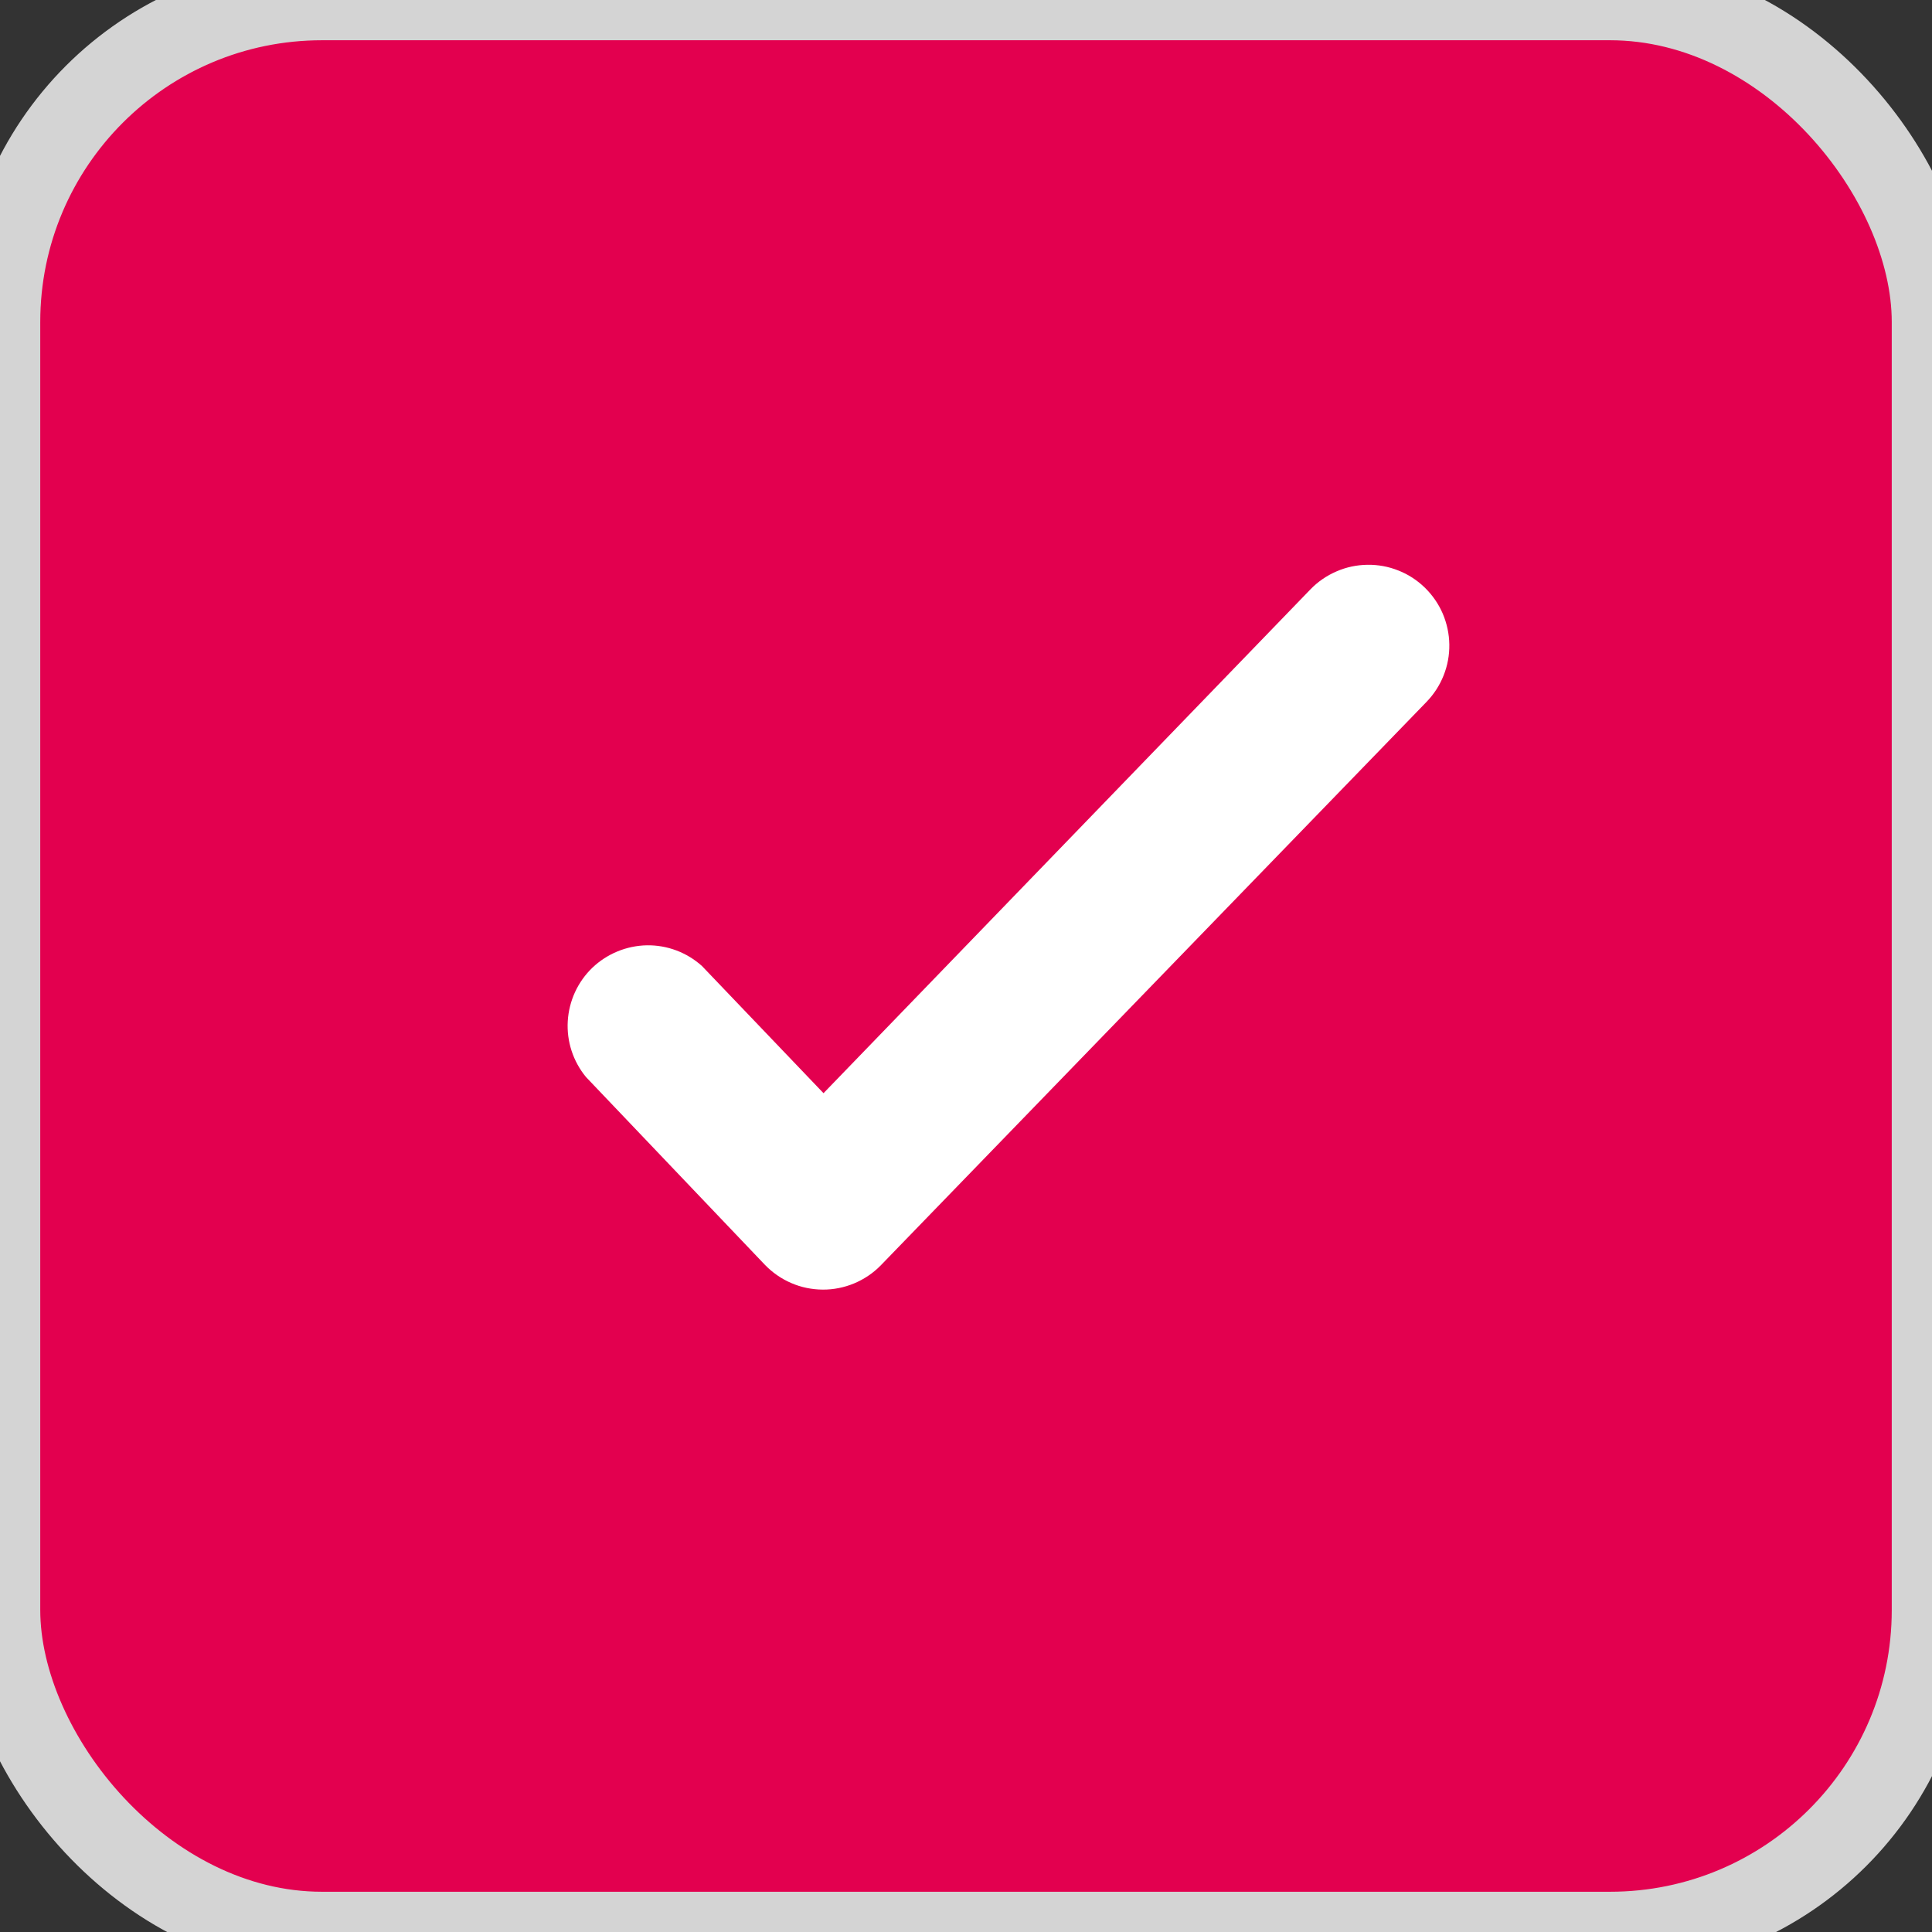
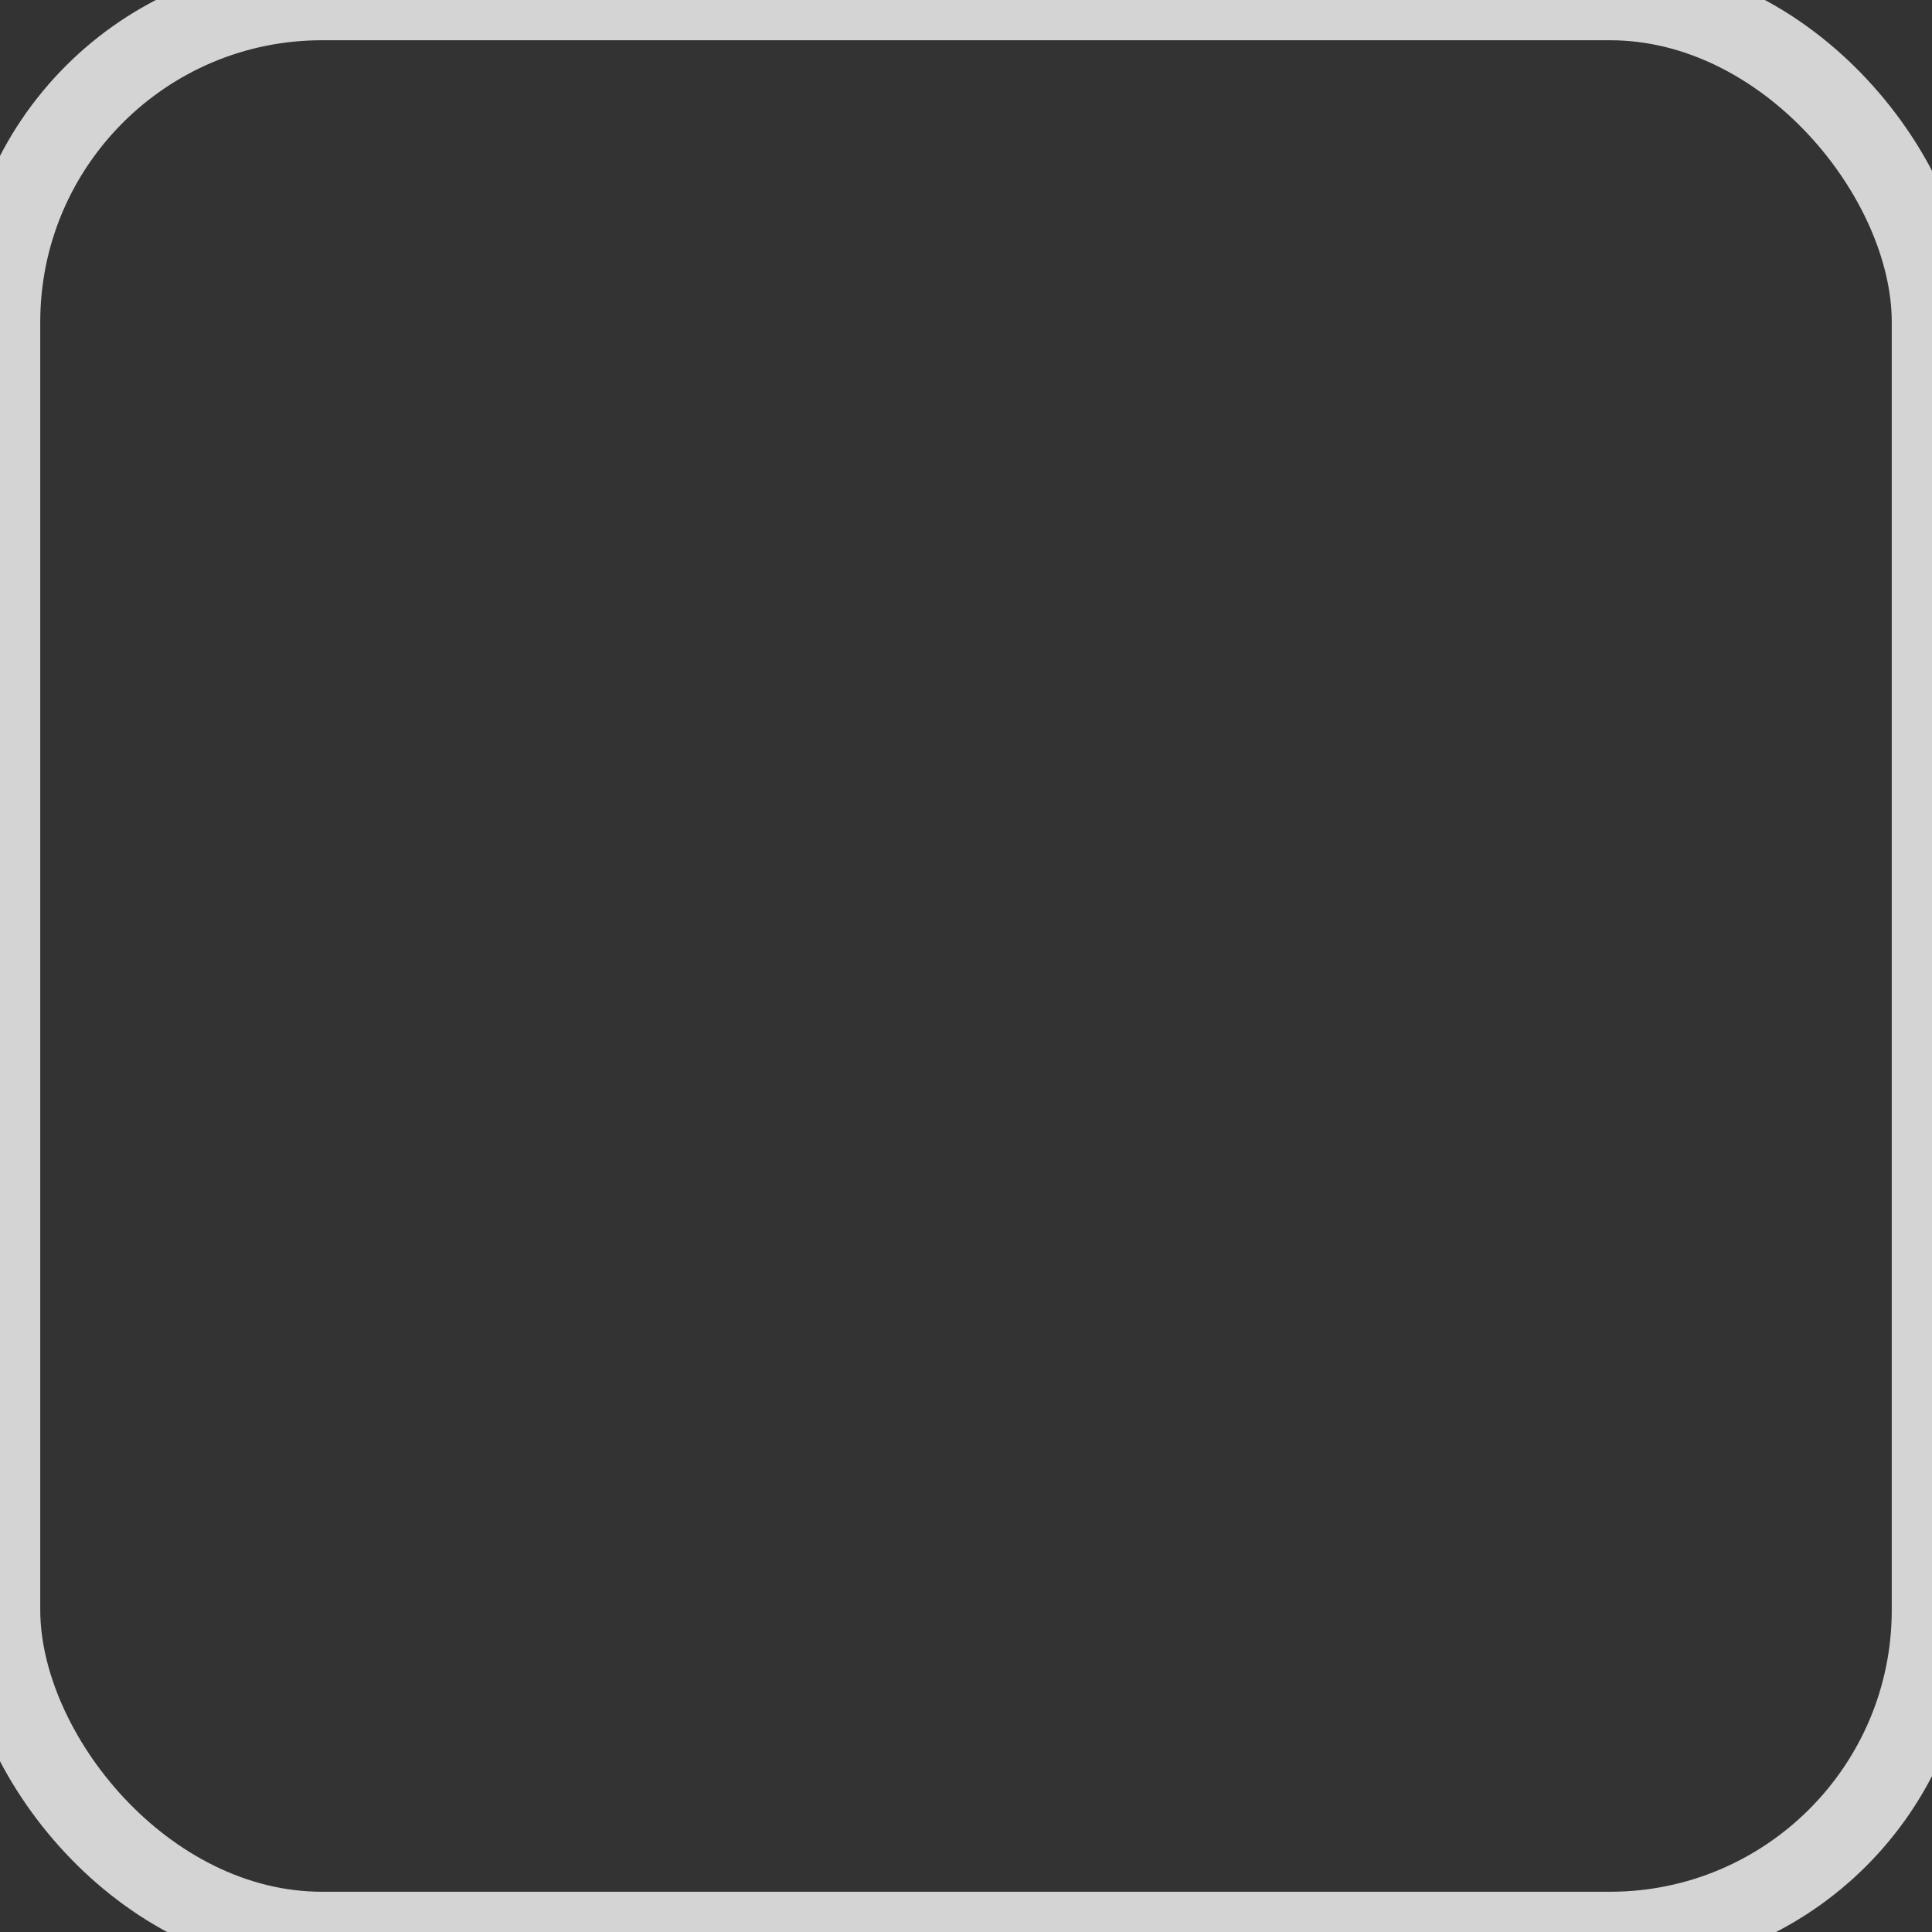
<svg xmlns="http://www.w3.org/2000/svg" width="24" height="24" viewBox="0 0 24 24" fill="none">
  <rect x="0" y="0" width="24" height="24" fill="#333333" stroke="none" />
-   <rect width="24" height="24" rx="4" fill="#E3004F" />
  <rect width="24" height="24" rx="4" stroke="#D4D4D4" />
-   <path d="M8.72 12C8.532 11.831 8.288 11.739 8.035 11.743C7.783 11.748 7.542 11.847 7.359 12.021C7.177 12.196 7.068 12.433 7.053 12.685C7.038 12.937 7.119 13.185 7.28 13.38L9.5 15.71C9.593 15.807 9.705 15.885 9.828 15.938C9.952 15.992 10.085 16.019 10.22 16.02C10.354 16.021 10.487 15.994 10.61 15.943C10.734 15.891 10.846 15.816 10.94 15.72L17.72 8.72C17.812 8.625 17.884 8.514 17.933 8.391C17.982 8.268 18.006 8.138 18.004 8.006C18.002 7.874 17.974 7.744 17.922 7.622C17.87 7.501 17.794 7.392 17.7 7.3C17.605 7.208 17.494 7.135 17.371 7.087C17.249 7.038 17.118 7.014 16.986 7.016C16.854 7.018 16.724 7.045 16.603 7.098C16.482 7.15 16.372 7.225 16.28 7.32L10.23 13.58L8.72 12Z" fill="white" />
</svg>